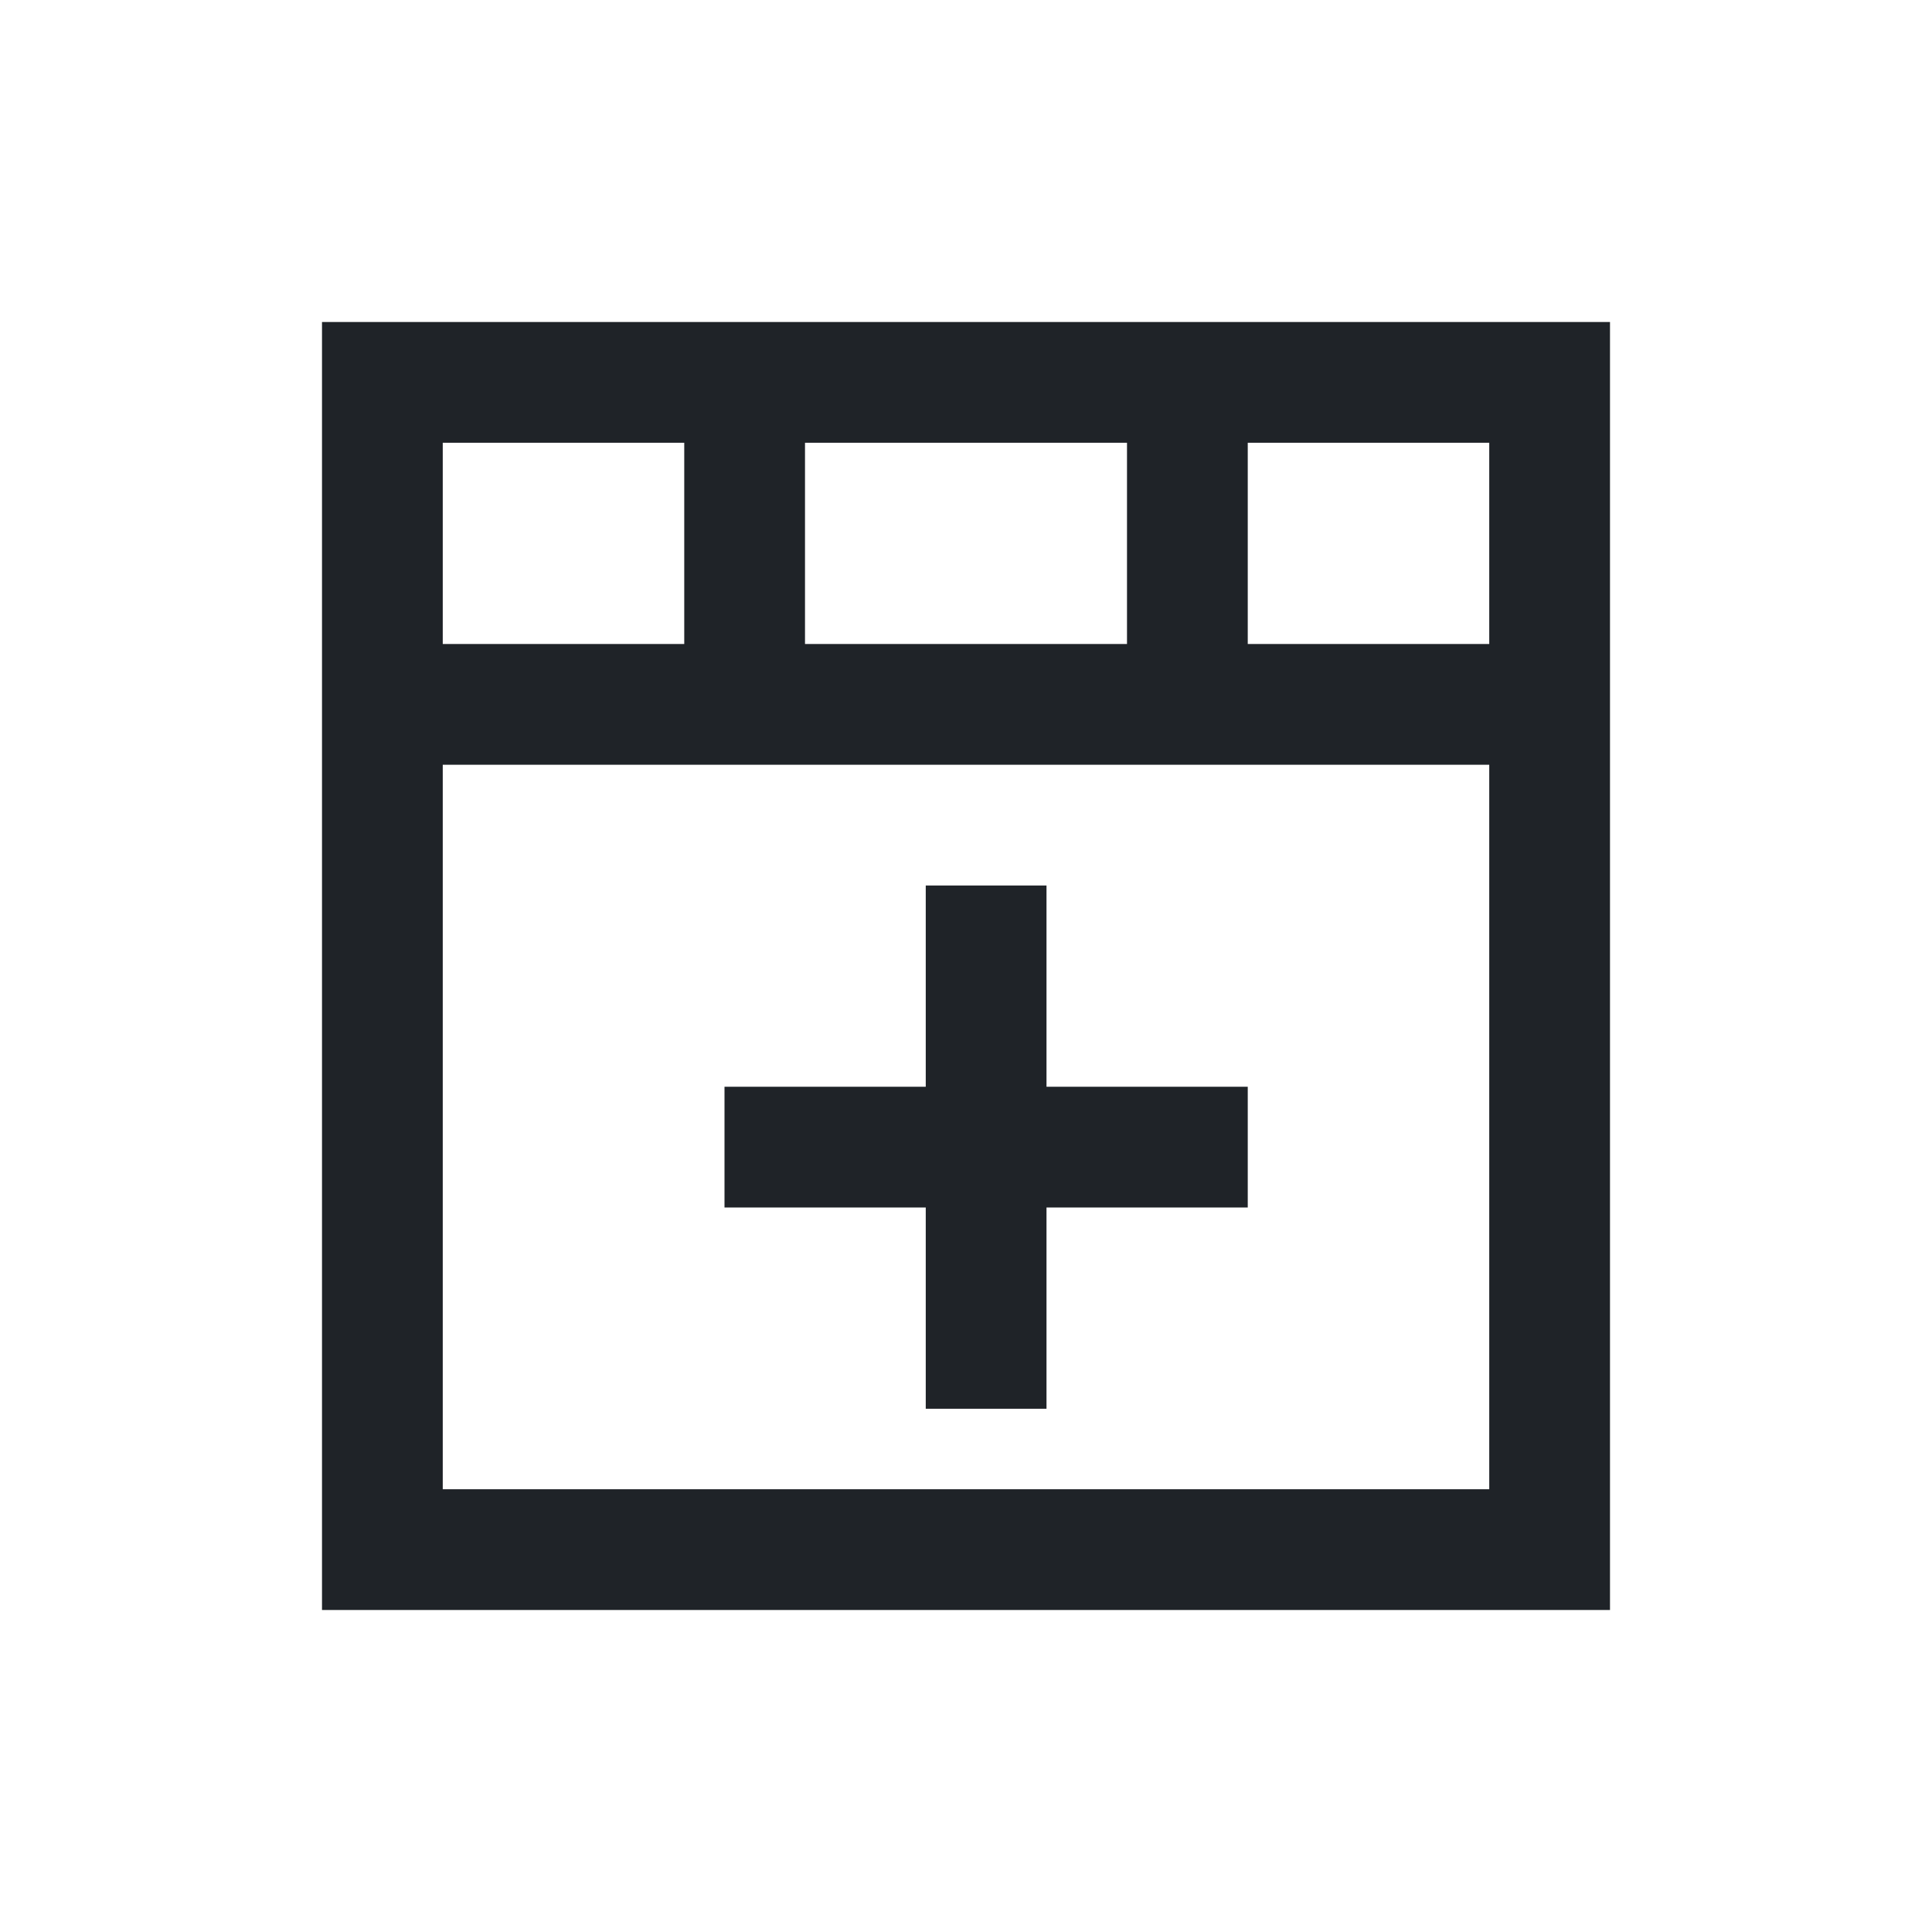
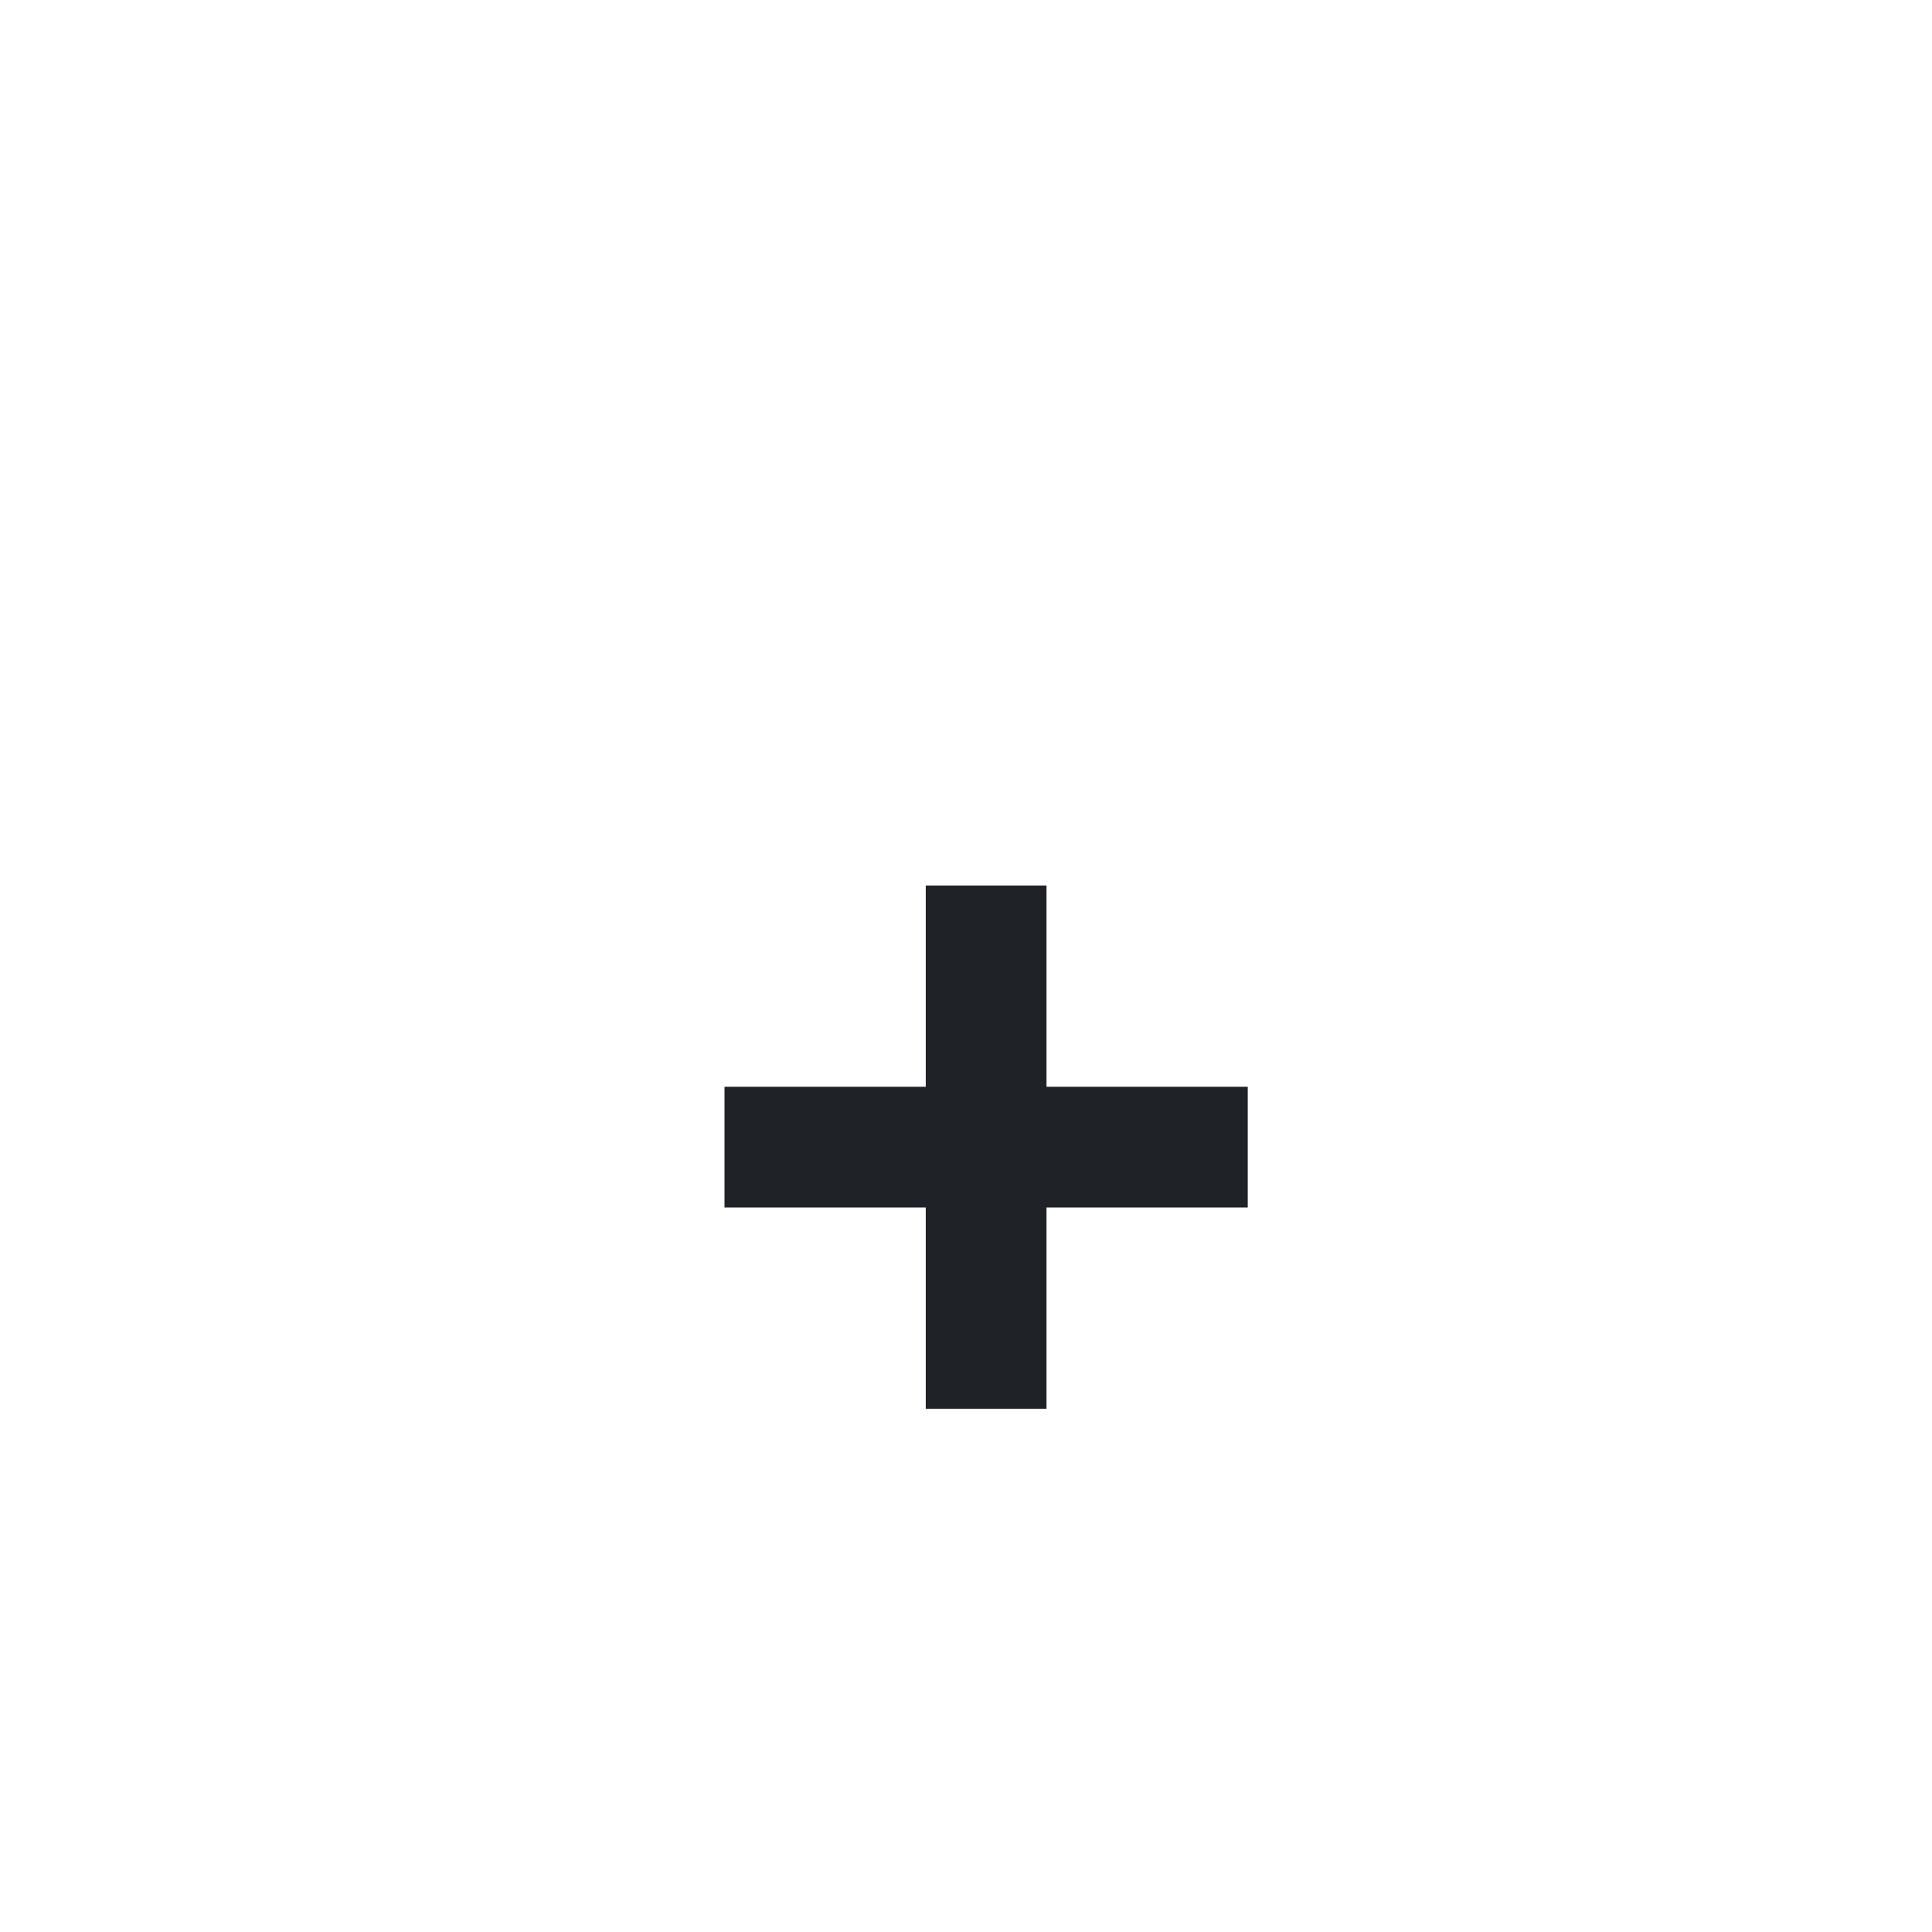
<svg xmlns="http://www.w3.org/2000/svg" width="800px" height="800px" viewBox="0 0 24 24" fill="none">
-   <path fill-rule="evenodd" clip-rule="evenodd" d="M4 4H20V20H4V4ZM5.5 5.5V8H8.5V5.5H5.5ZM10 5.5V8H14L14 5.5H10ZM15.5 5.5L15.5 8H18.5V5.5H15.5ZM18.5 9.5H5.5V18.5H18.5V9.5Z" fill="#1F2328" />
  <path fill-rule="evenodd" clip-rule="evenodd" d="M11.5 13.5V11H13V13.5H15.5V15H13V17.5H11.5V15H9V13.5H11.5Z" fill="#1F2328" />
</svg>